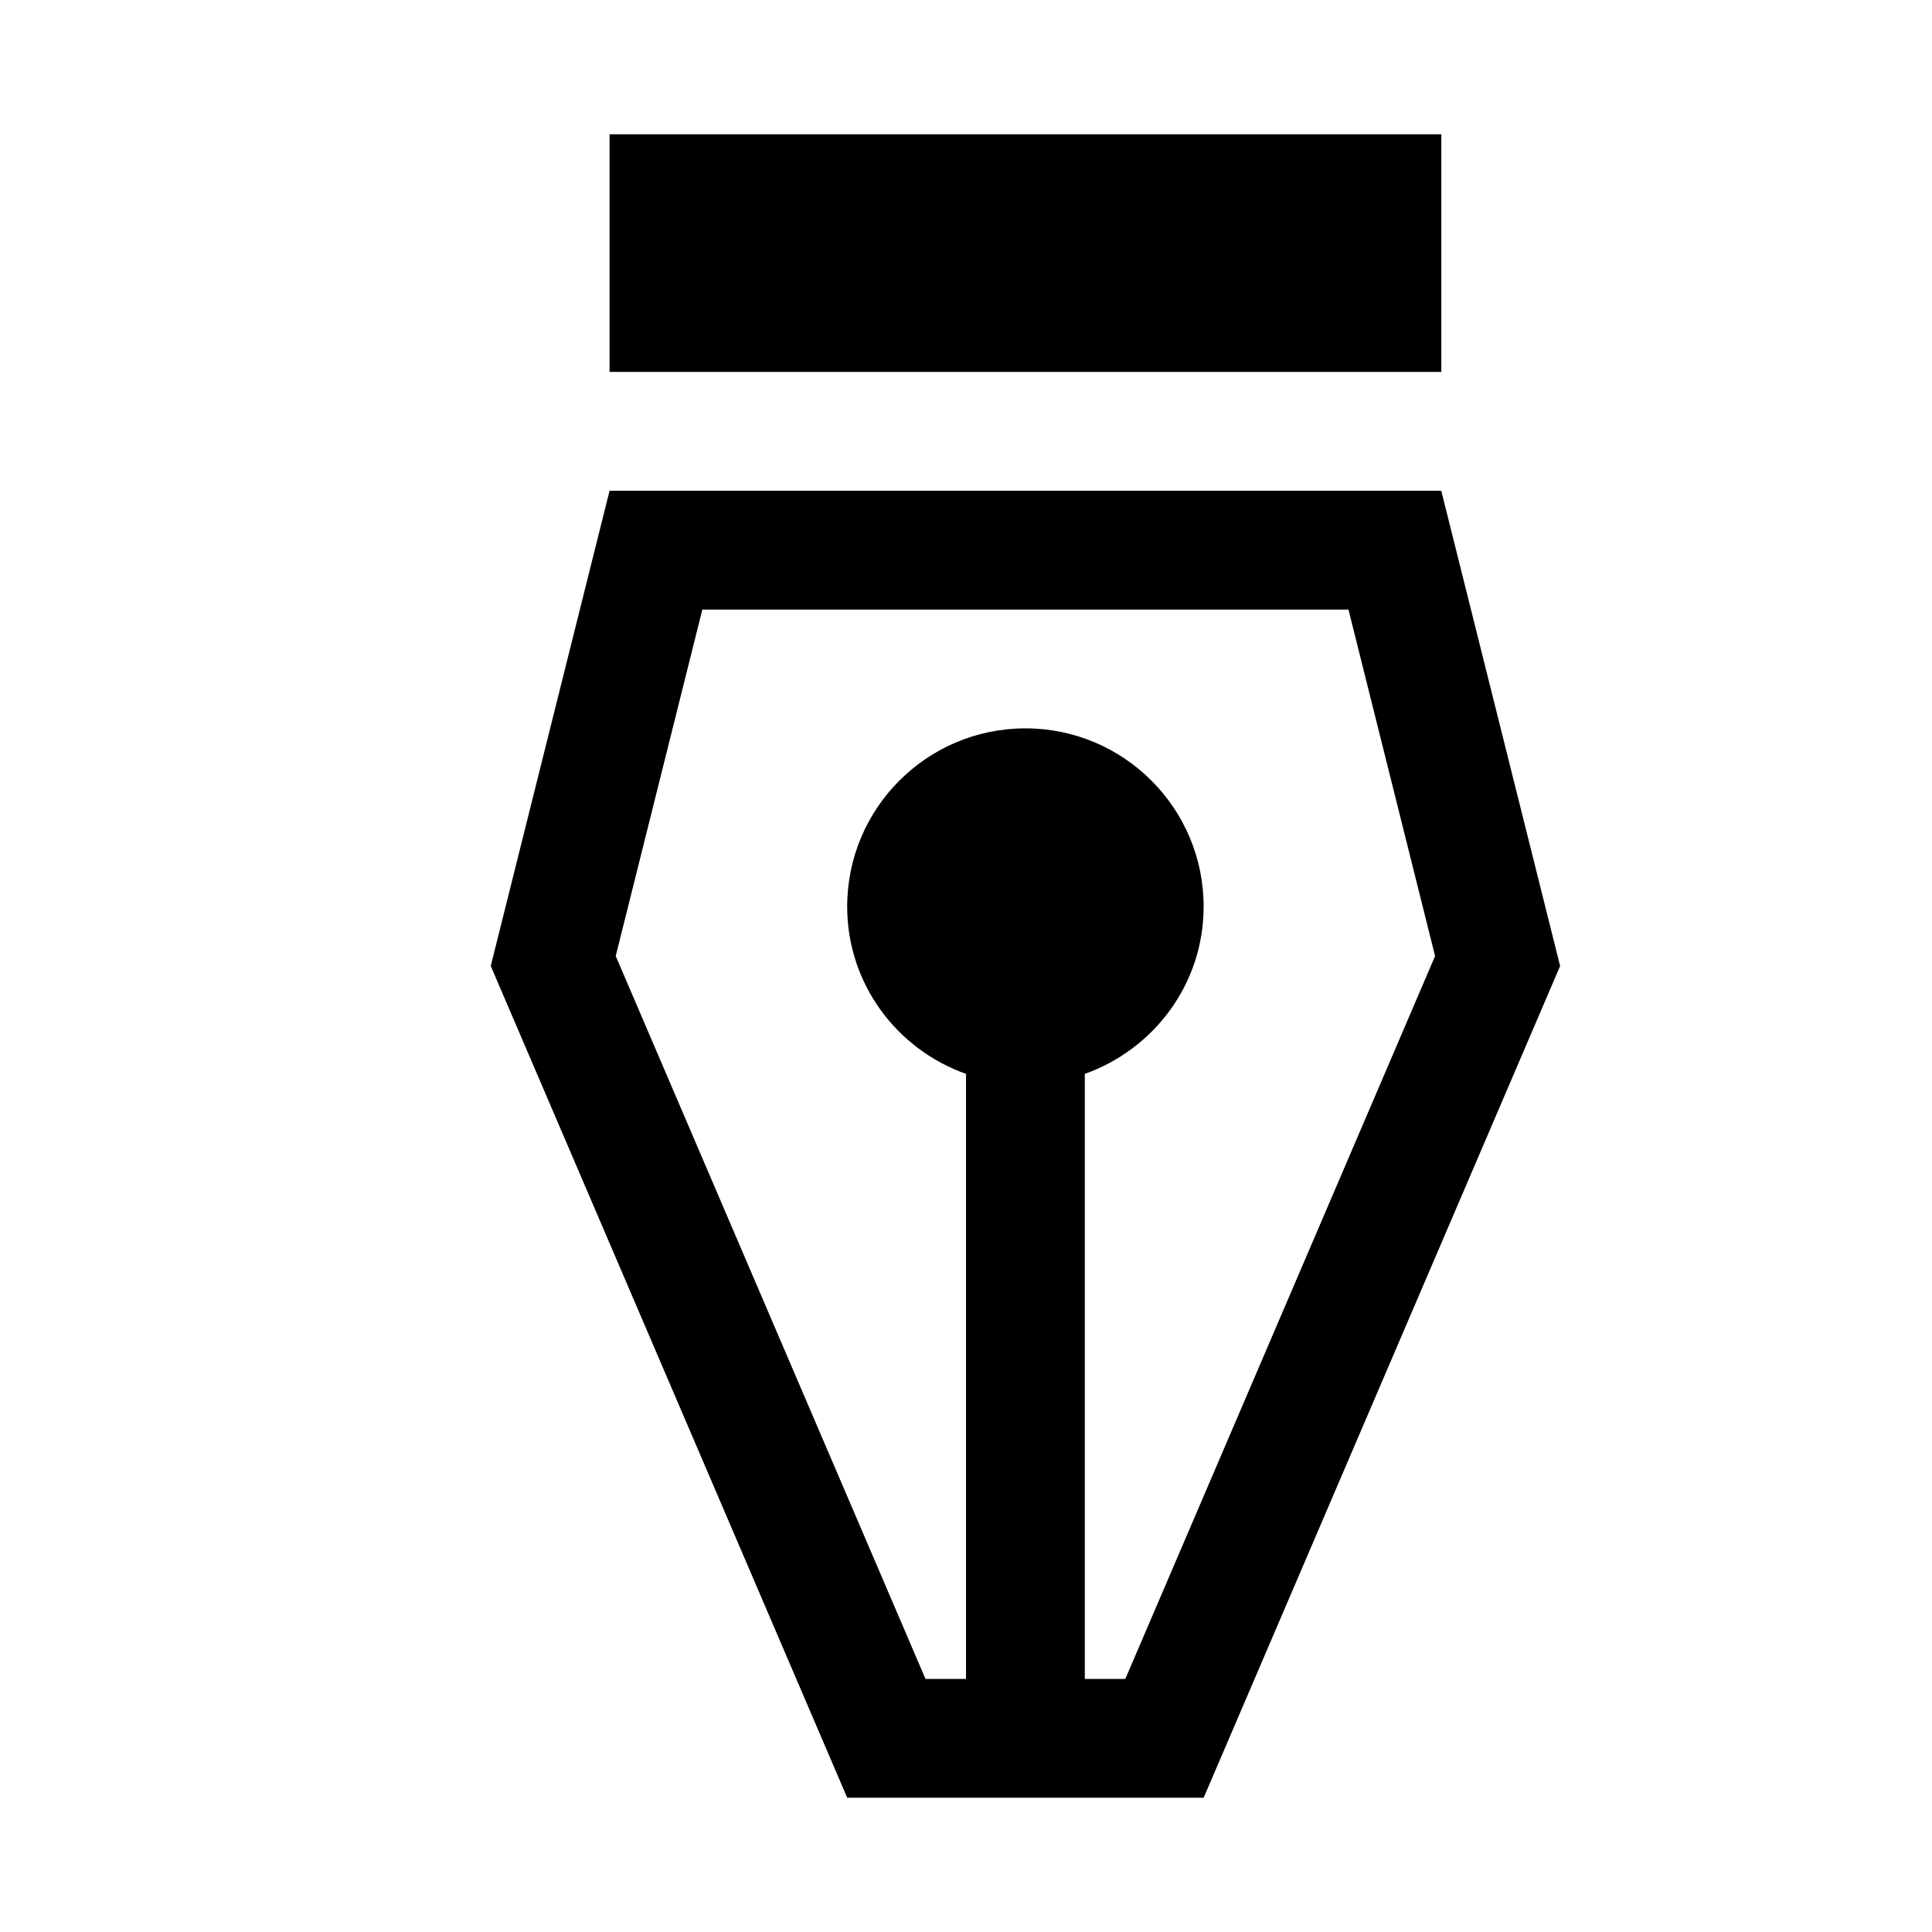
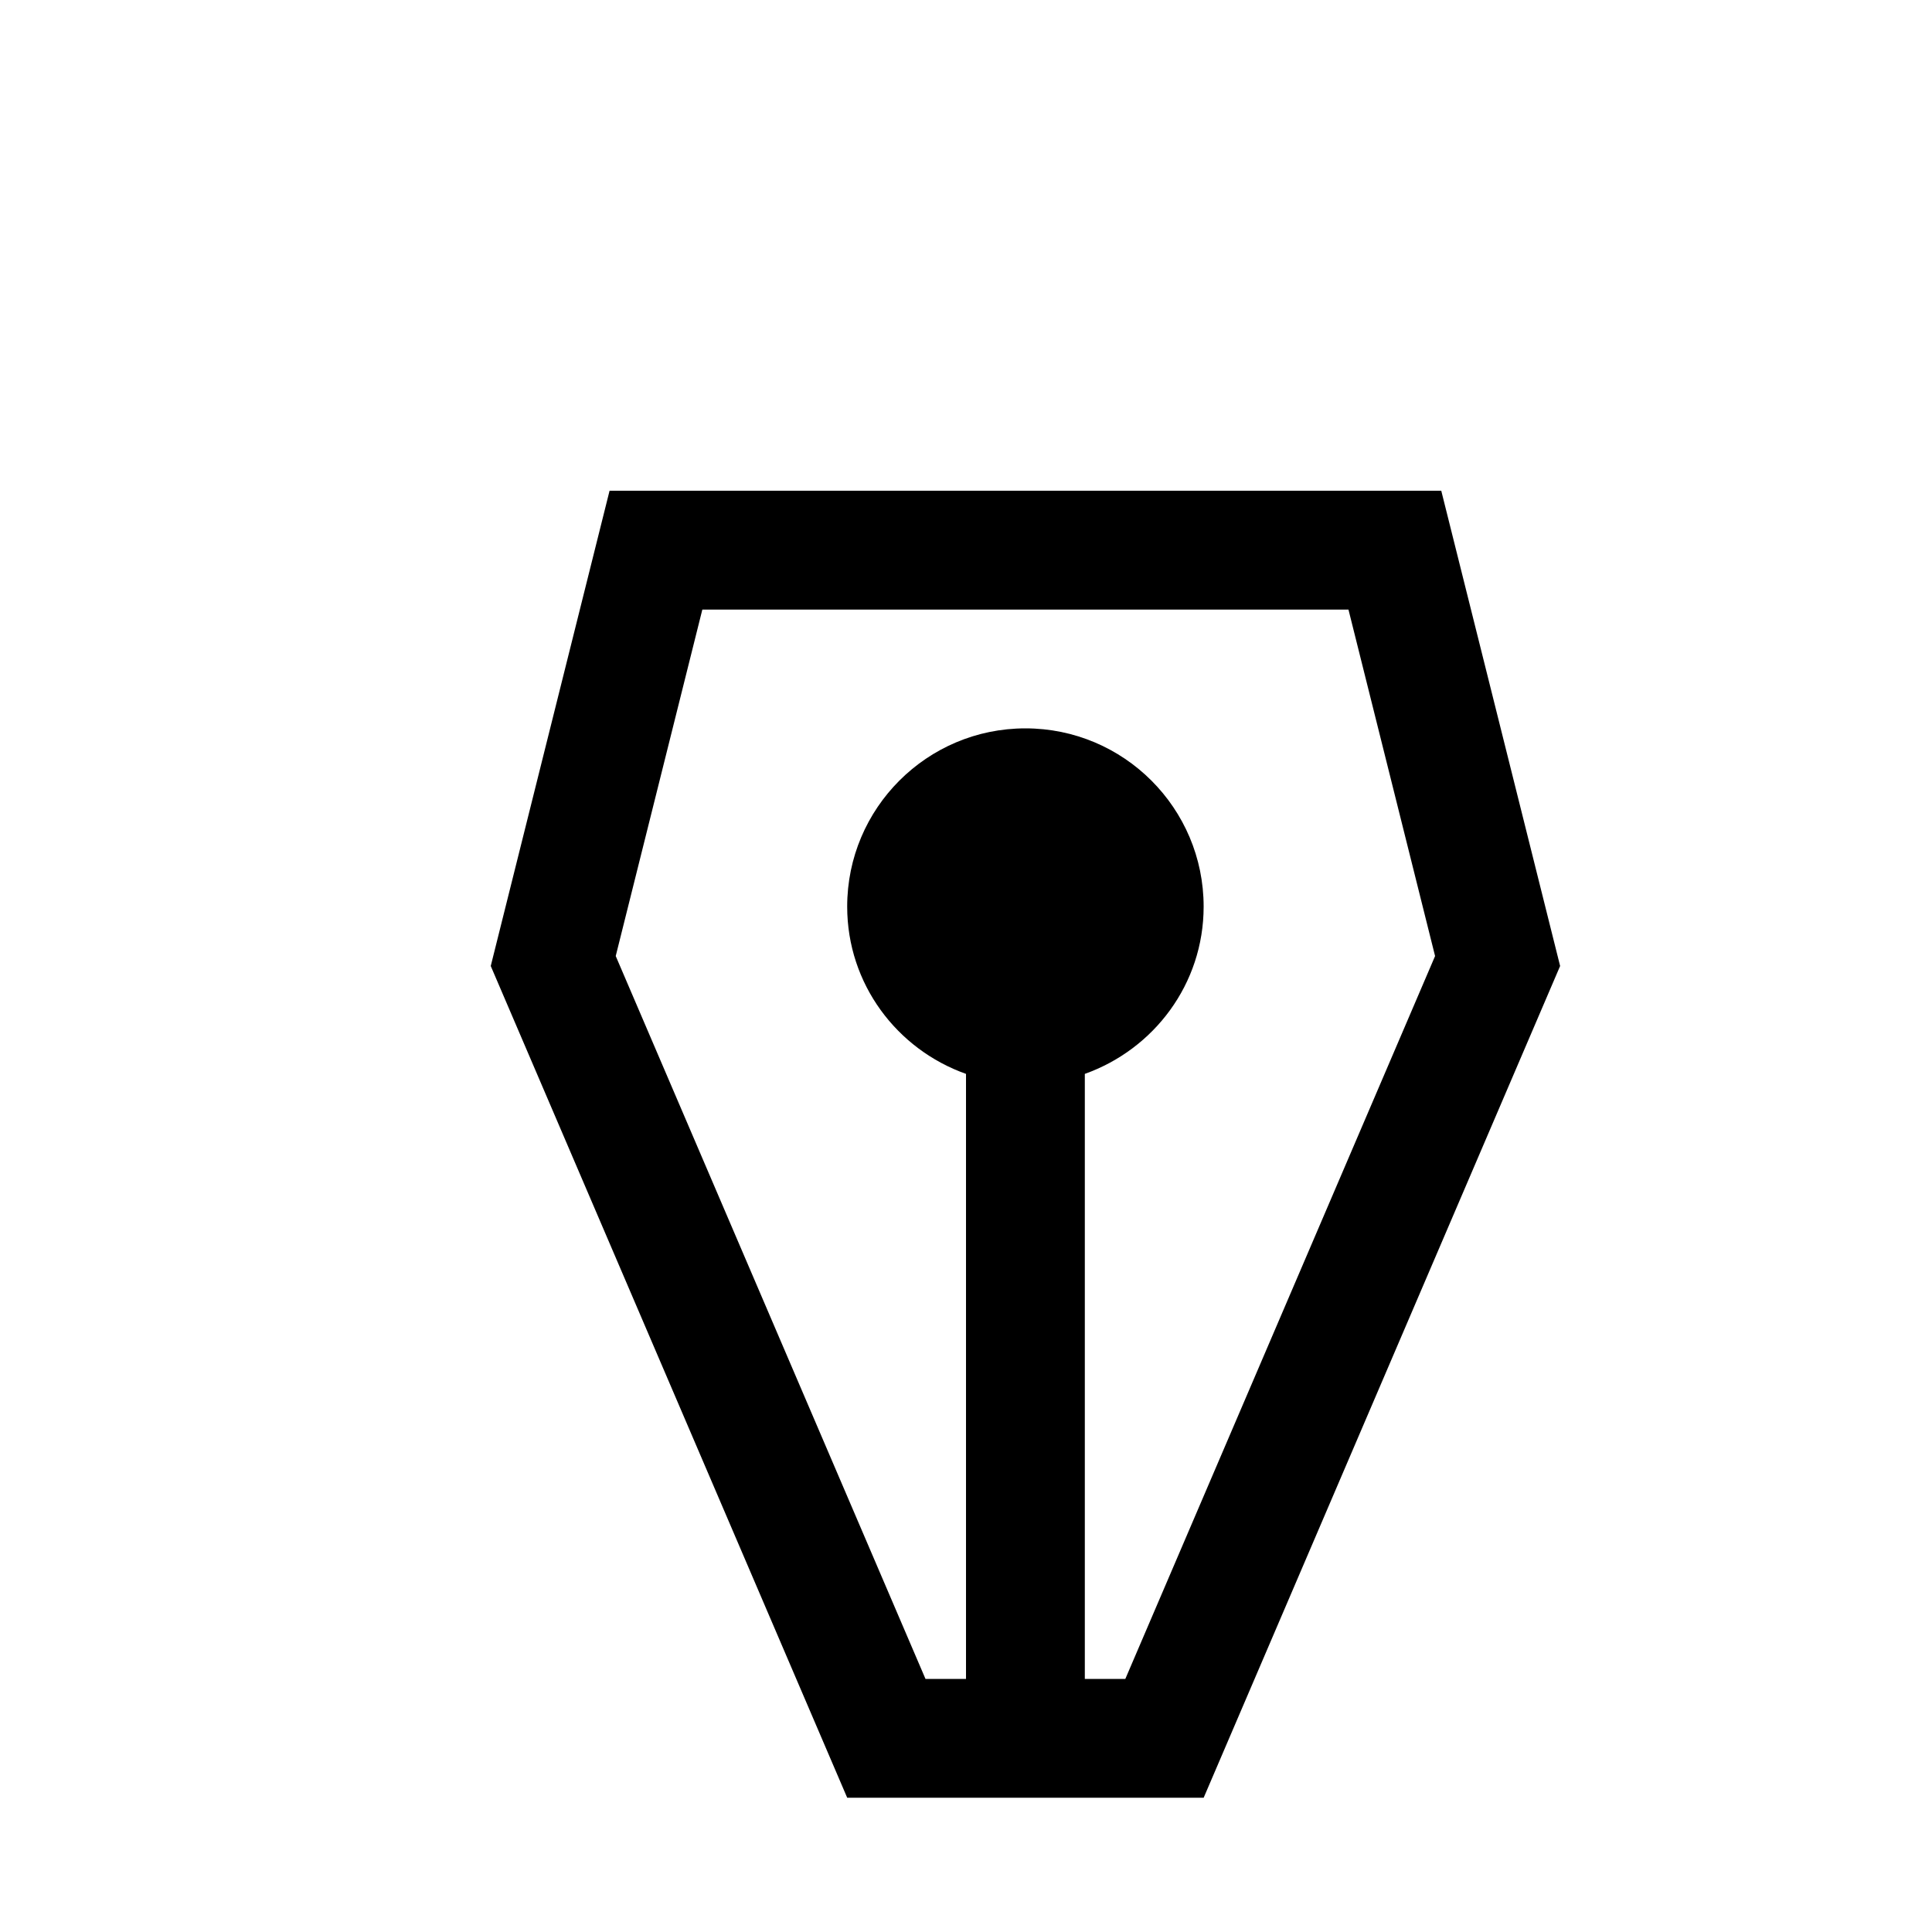
<svg xmlns="http://www.w3.org/2000/svg" fill="#000000" width="800px" height="800px" version="1.1" viewBox="144 144 512 512">
  <g>
-     <path d="m305.54 179.58h220.42v62.977h-220.42z" />
    <path d="m525.95 274.05h-220.41l-31.488 125.95 94.465 220.42h94.465l94.465-220.42zm-83.727 314.88h-10.734v-160.34c18.293-6.519 31.488-23.805 31.488-44.336 0-26.07-21.16-47.23-47.234-47.23-26.07 0-47.23 21.16-47.23 47.23 0 20.531 13.195 37.848 31.488 44.336v160.34h-10.738l-82.09-191.57 22.953-91.816h171.23l22.953 91.82z" />
  </g>
</svg>